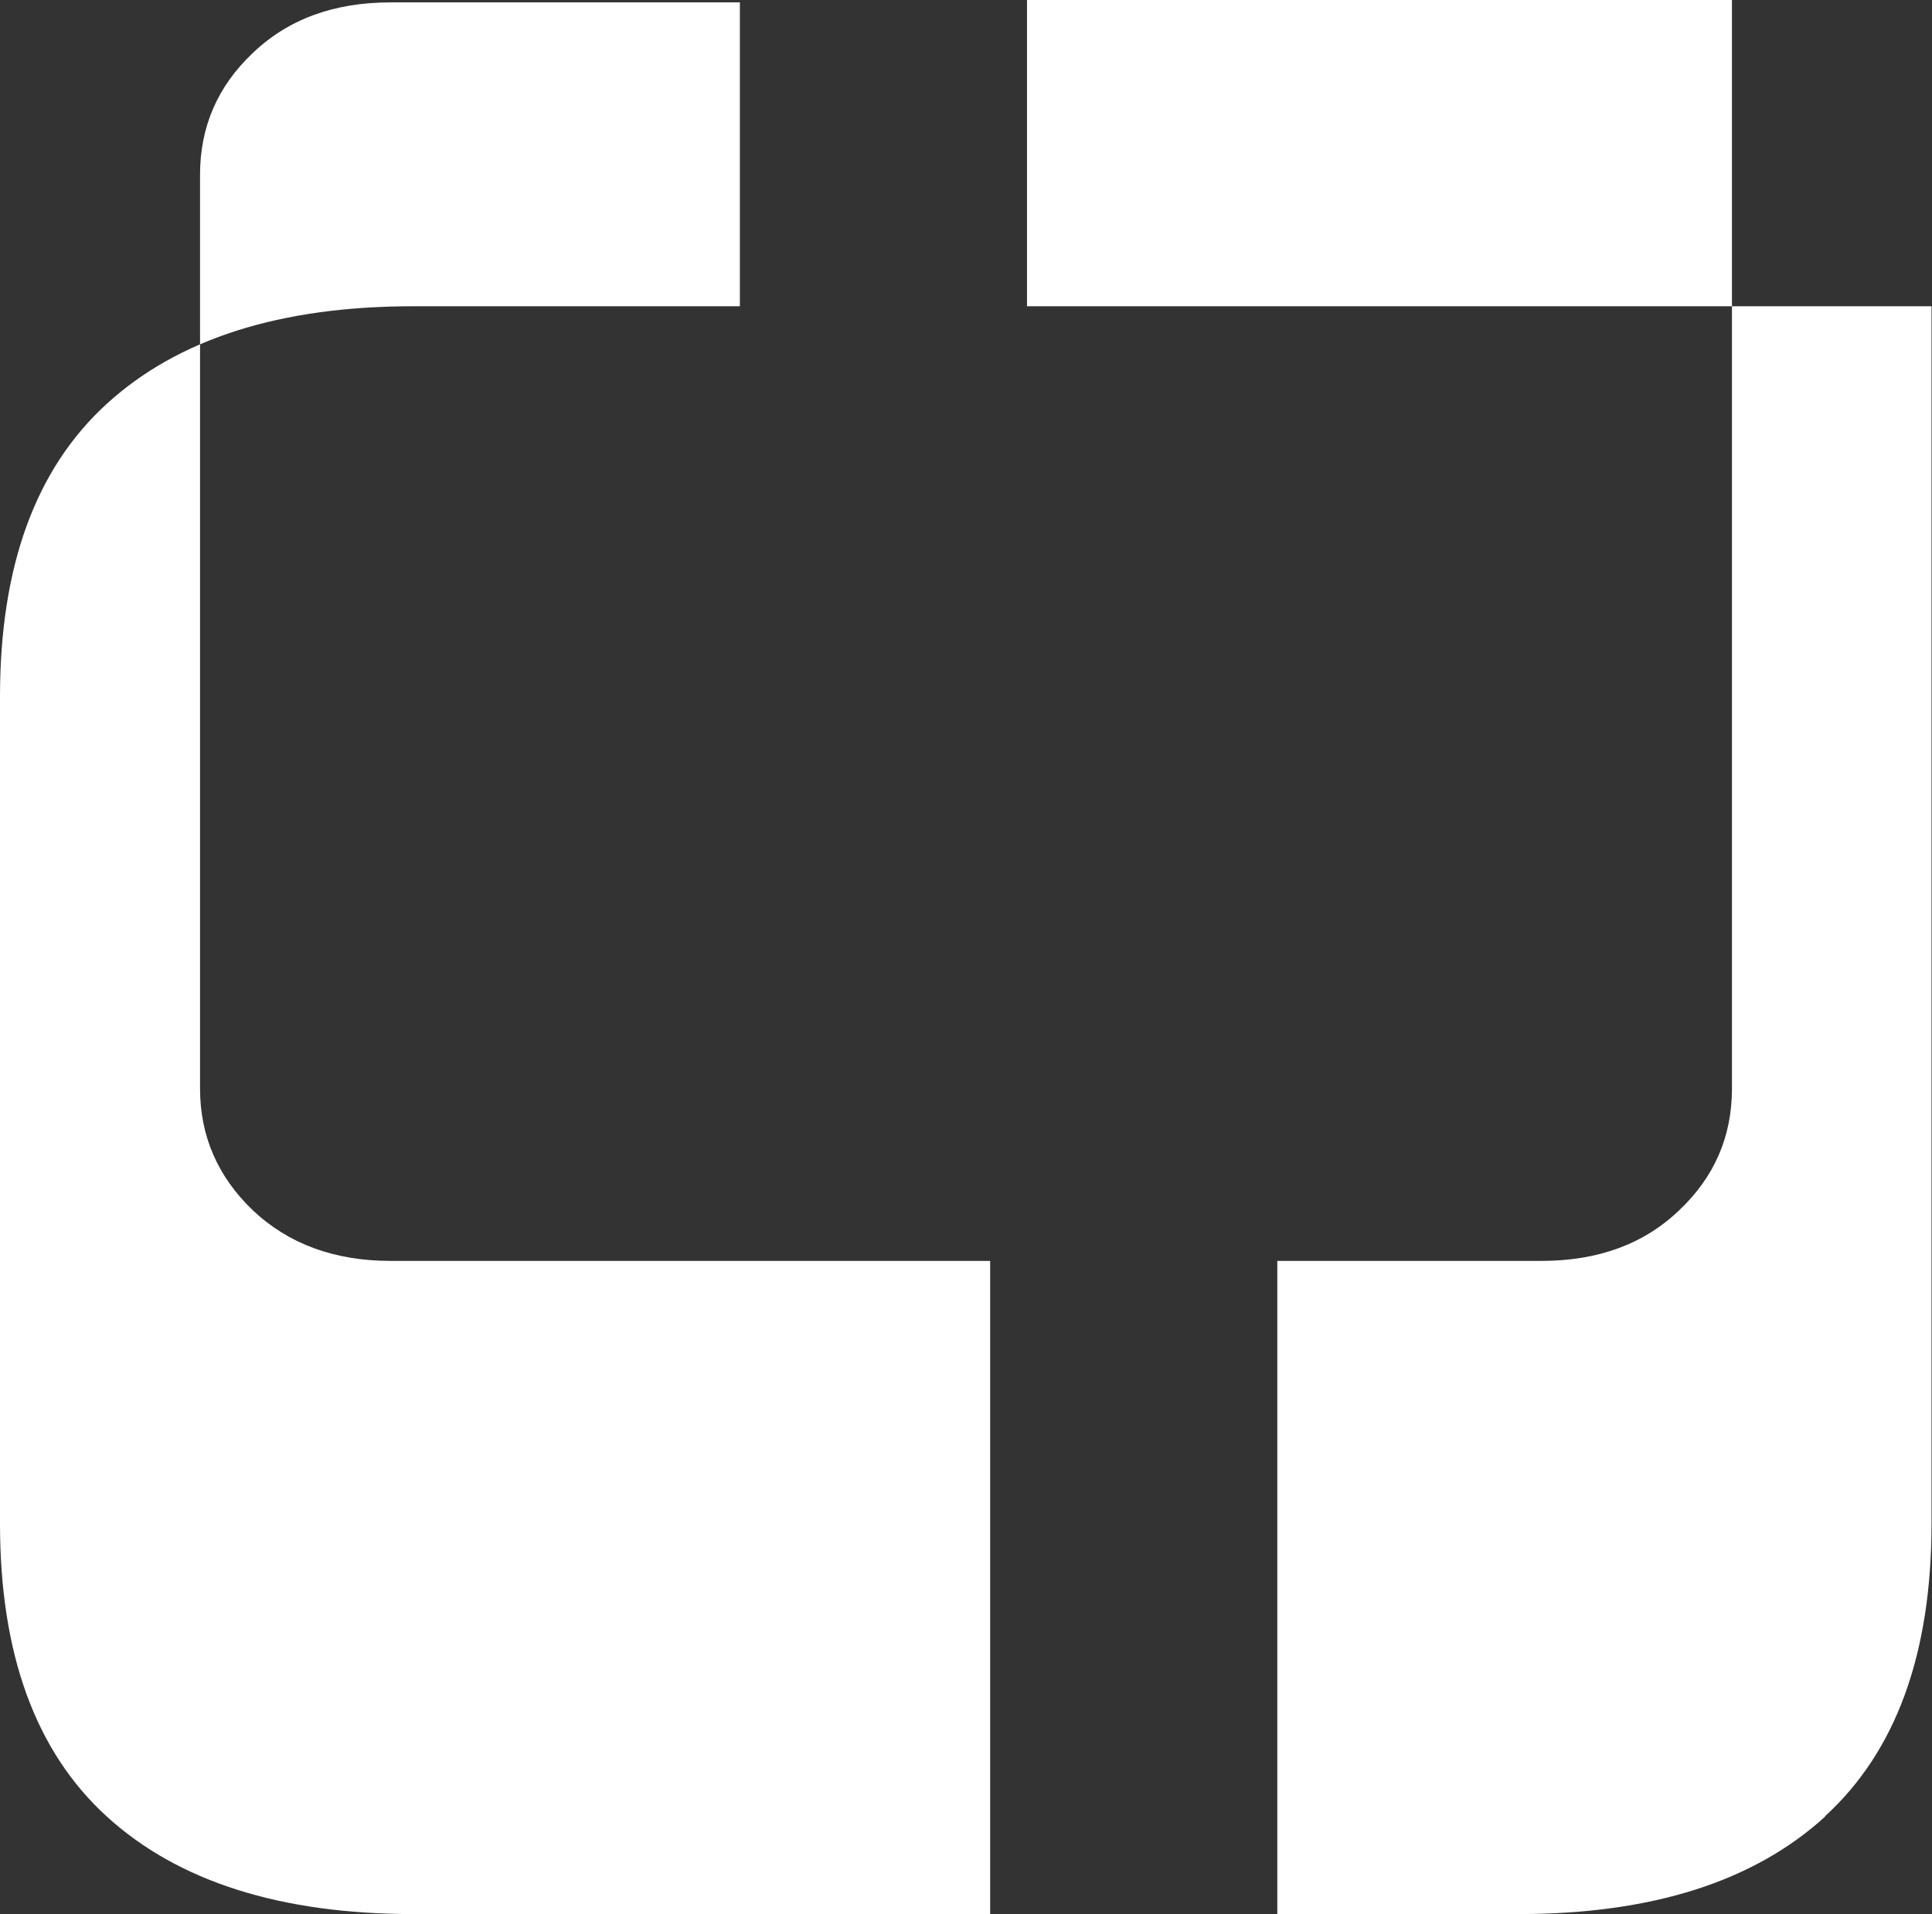
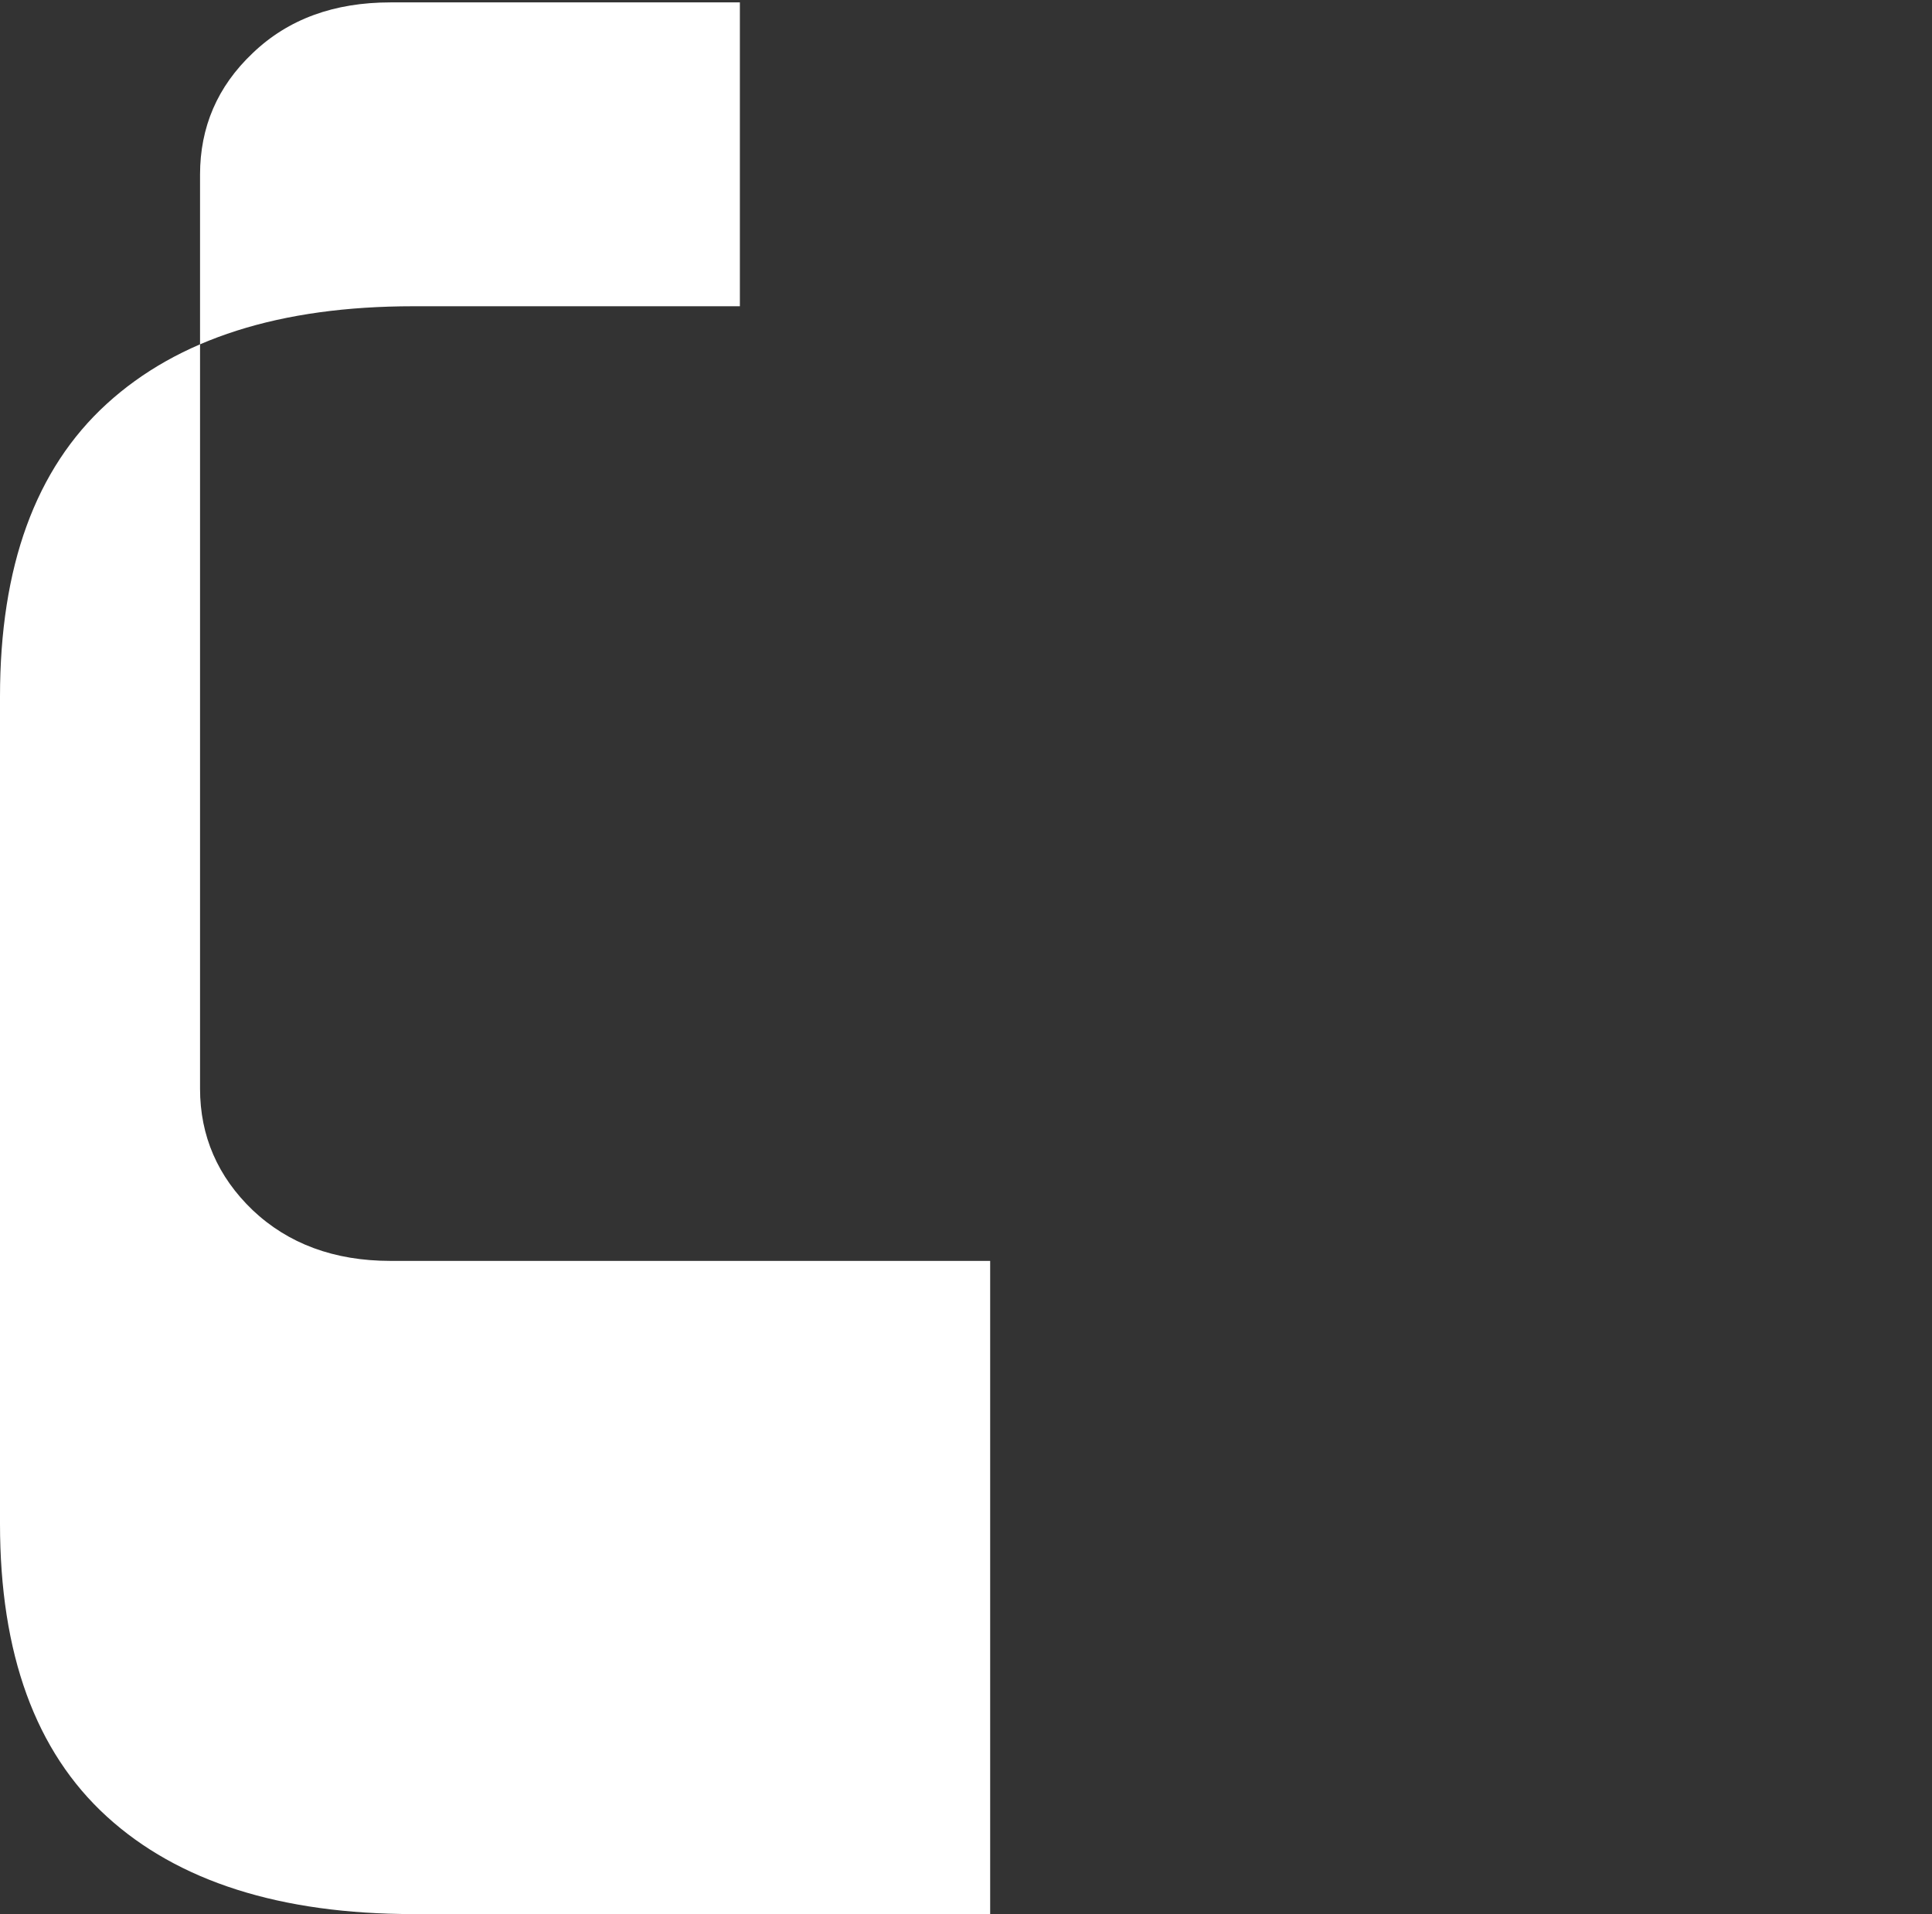
<svg xmlns="http://www.w3.org/2000/svg" id="Layer_2" data-name="Layer 2" viewBox="0 0 40.37 40">
  <rect x="0" y="0" width="40.37" height="40" fill="#333333" stroke="none" />
  <defs>
    <style>
      .cls-1 {
        fill: #fff;
      }
    </style>
  </defs>
  <g id="Layer_1-2" data-name="Layer 1">
    <g>
      <path class="cls-1" d="m2.23,37.96c-1.49-1.36-2.23-3.4-2.23-6.12V14.56c0-2.72.74-4.76,2.23-6.12,1.49-1.36,3.62-2.04,6.41-2.04h6.82V.05h-7.3c-1.18,0-2.14.35-2.88,1.06-.74.7-1.1,1.55-1.1,2.54v19.1c0,.99.37,1.84,1.1,2.54.74.7,1.7,1.06,2.88,1.06h12.53v13.65h-12.05c-2.78,0-4.92-.68-6.41-2.04Z" />
-       <path class="cls-1" d="m38.14,37.96c-1.49,1.36-3.62,2.04-6.41,2.04h-5.04v-13.65h5.52c1.18,0,2.14-.35,2.88-1.06.74-.7,1.1-1.55,1.1-2.54V0h-14.73v6.4h18.9v25.44c0,2.72-.74,4.76-2.23,6.12Z" />
    </g>
  </g>
</svg>